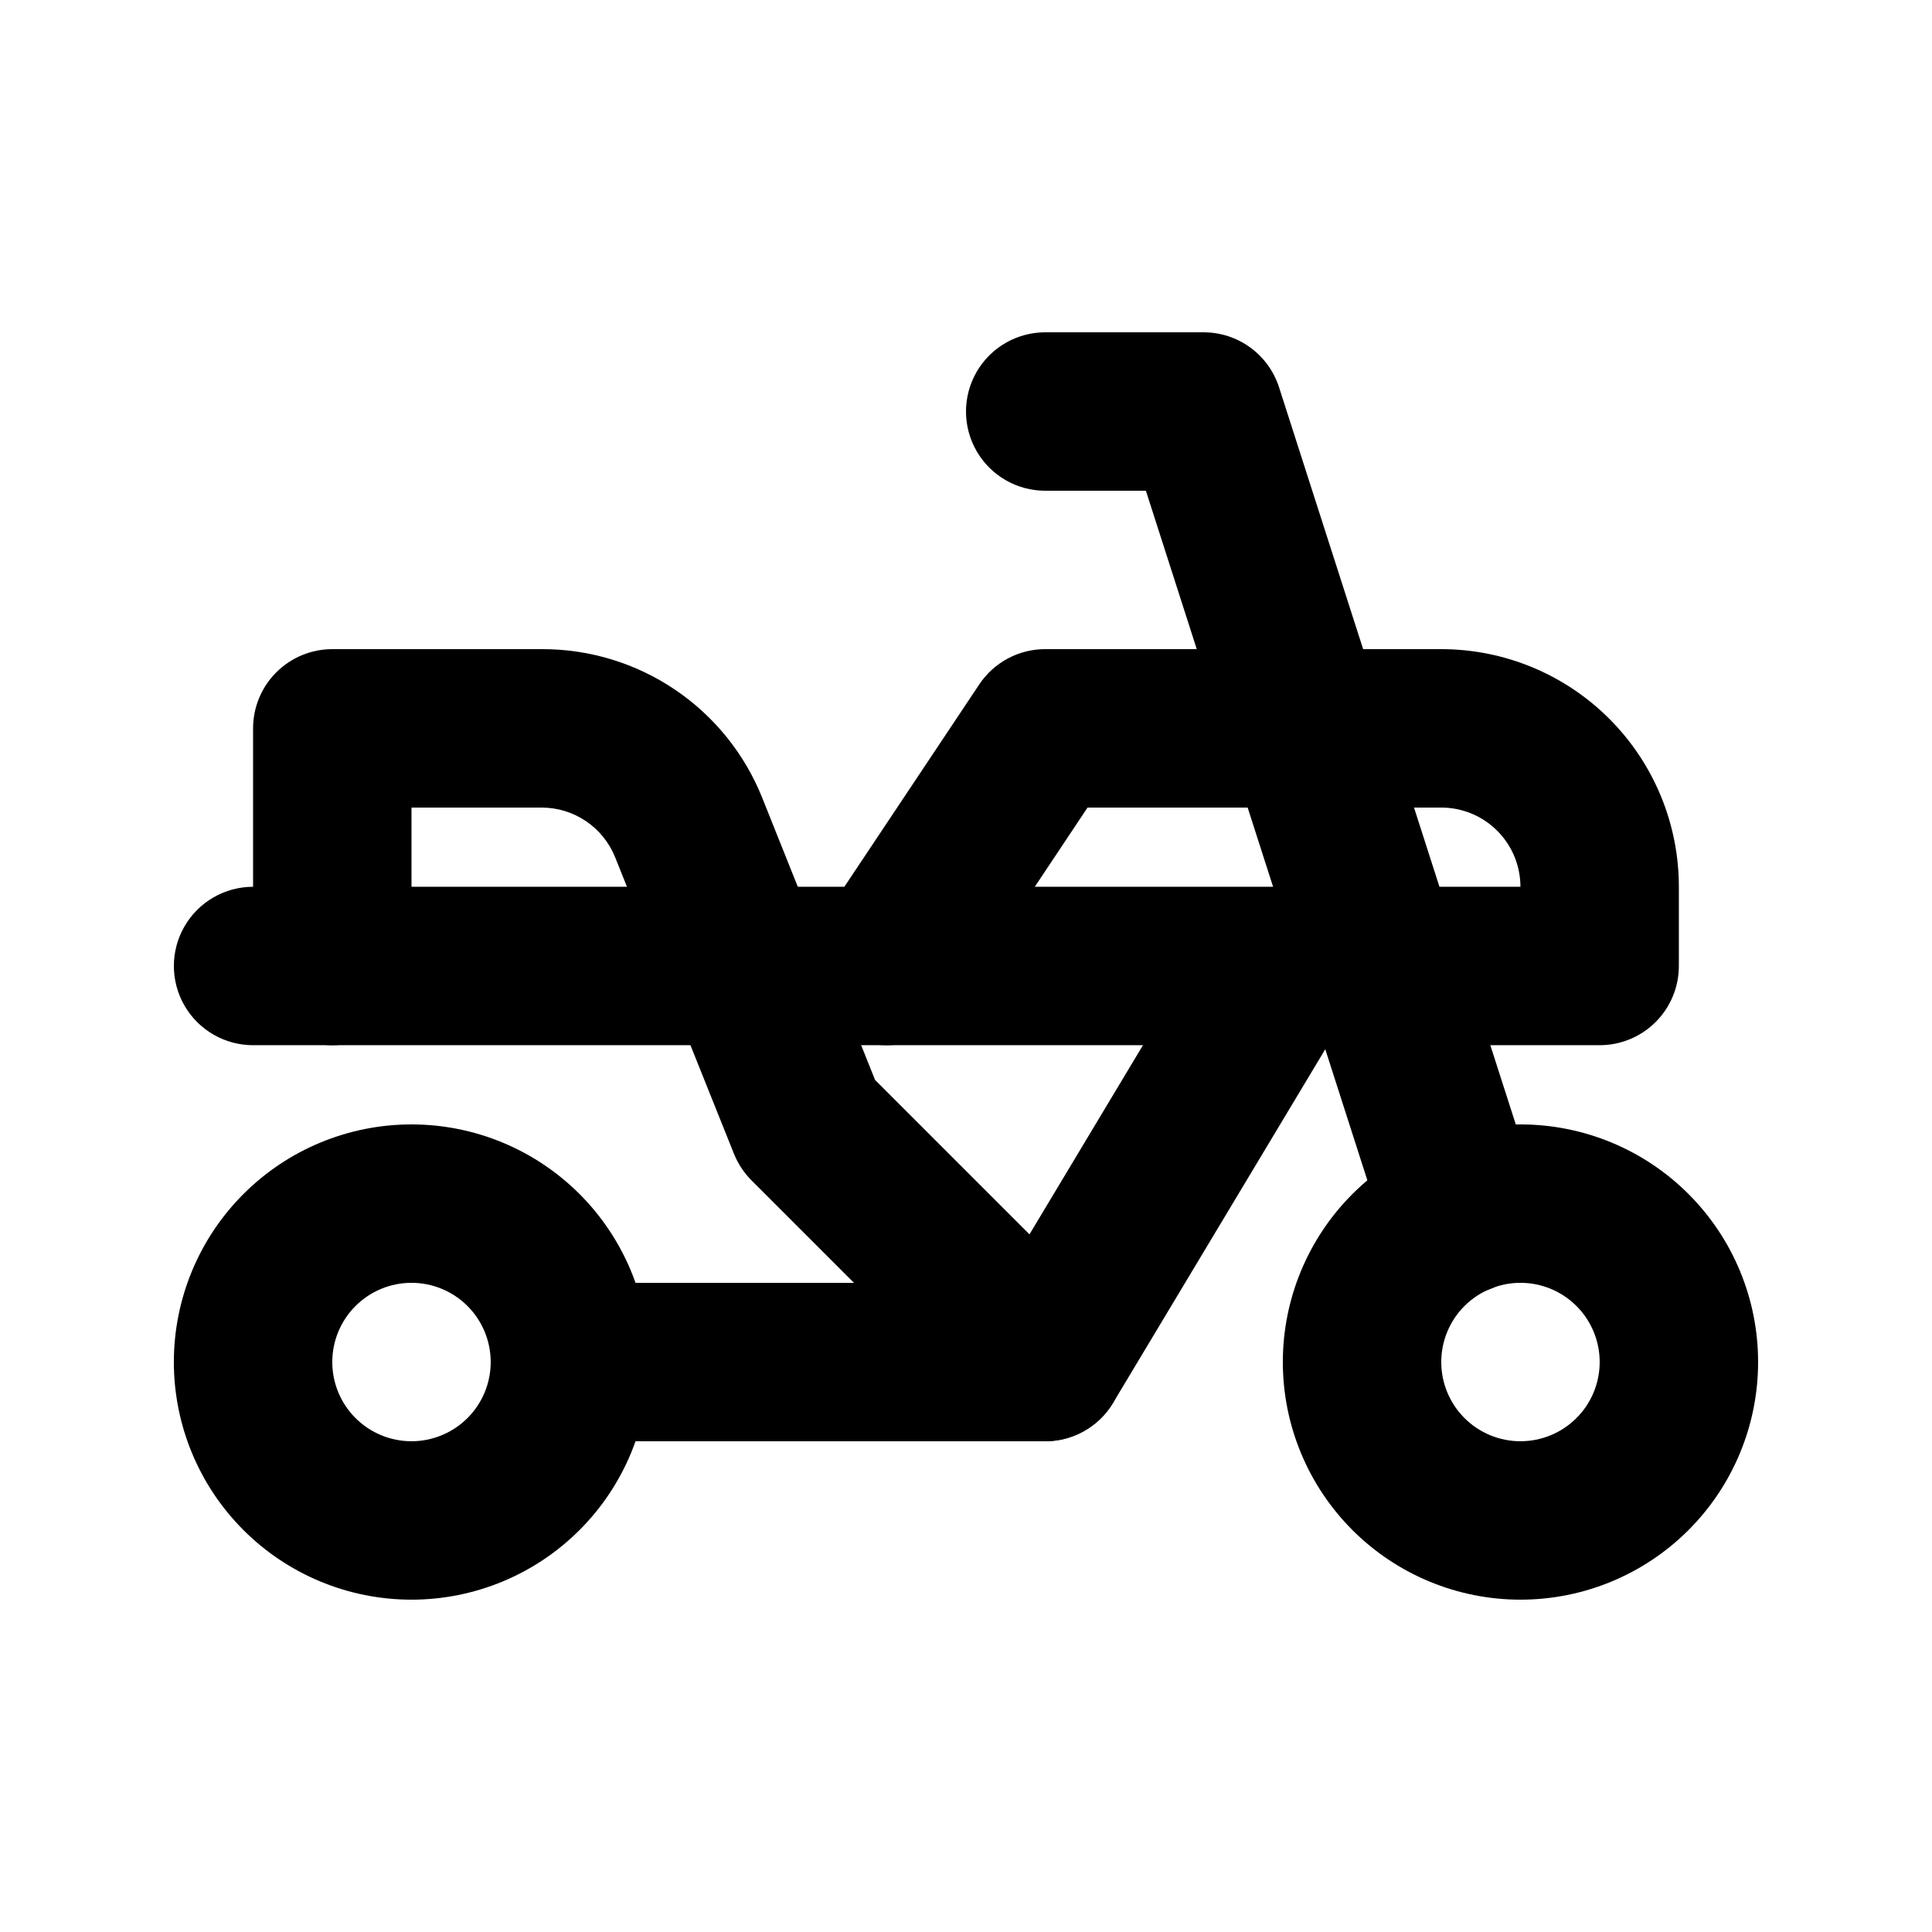
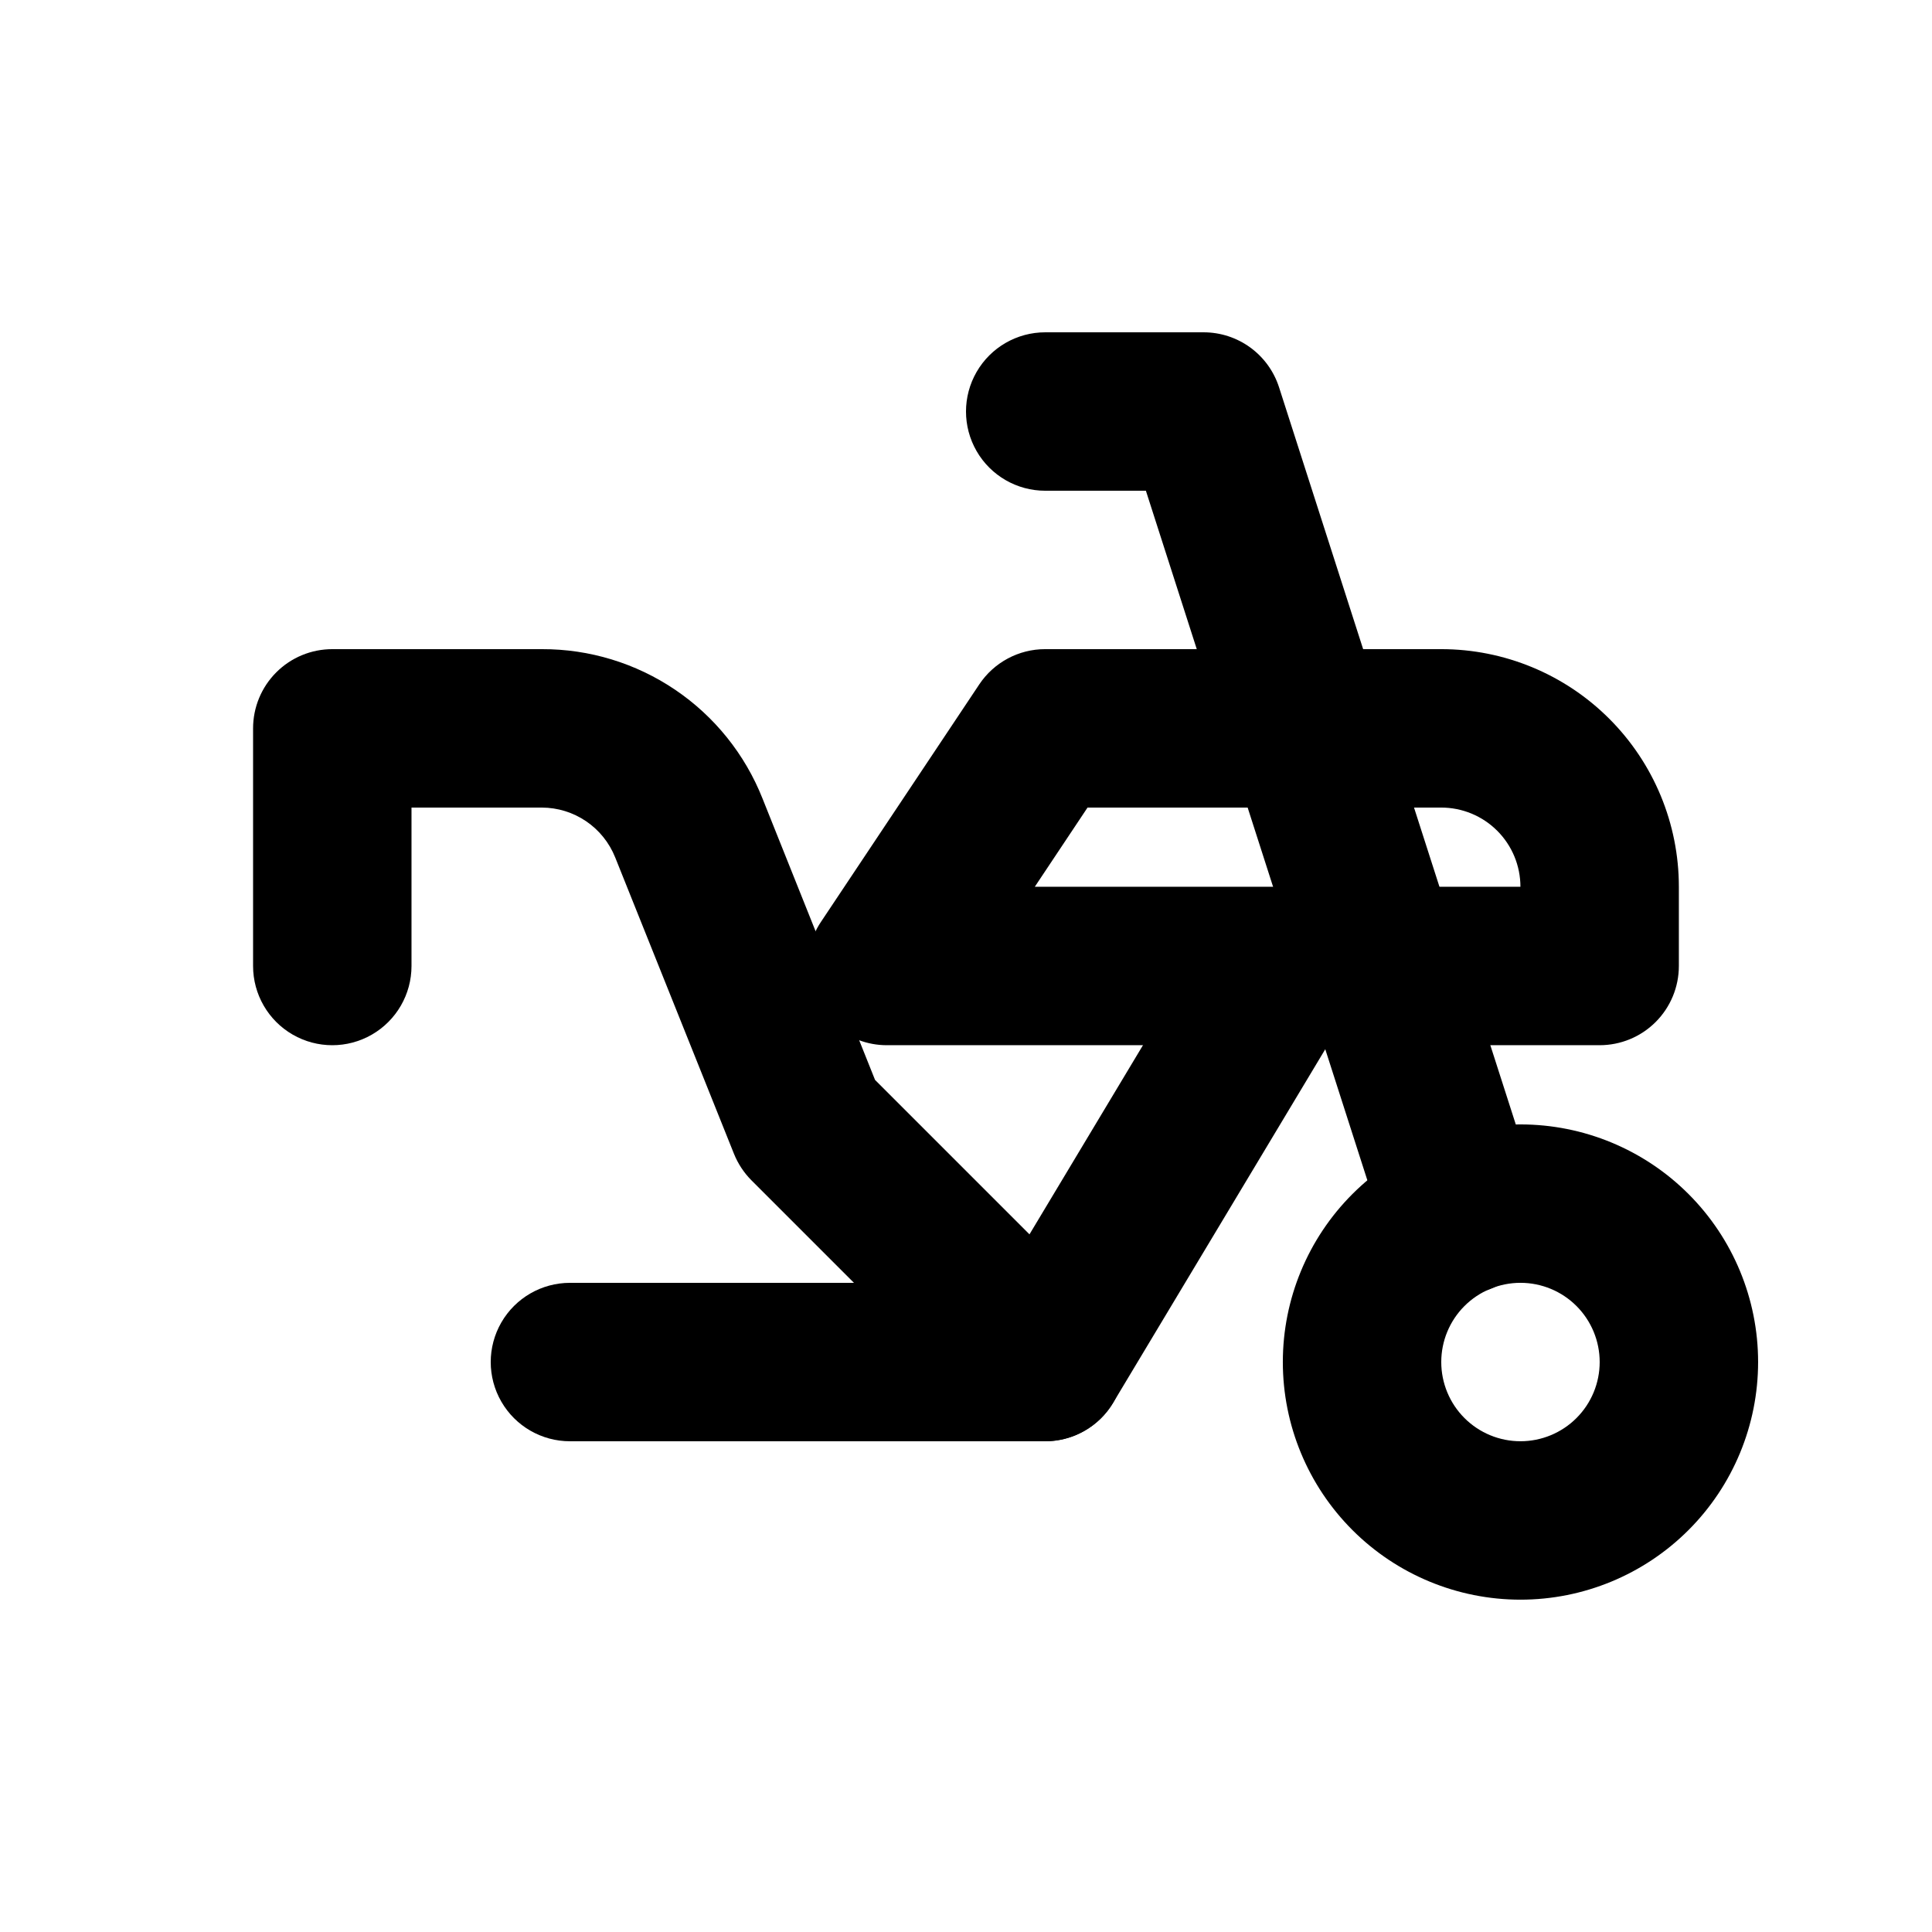
<svg xmlns="http://www.w3.org/2000/svg" fill="#000000" width="800px" height="800px" version="1.1" viewBox="144 144 512 512">
  <g>
    <path d="m546.94 567.93c-16.699 0-32.719-6.633-44.531-18.445-11.809-11.809-18.445-27.828-18.445-44.531 0-16.699 6.637-32.719 18.445-44.527 11.812-11.812 27.832-18.445 44.531-18.445 16.703 0 32.723 6.633 44.531 18.445 11.812 11.809 18.445 27.828 18.445 44.527 0 16.703-6.633 32.723-18.445 44.531-11.809 11.812-27.828 18.445-44.531 18.445zm0-83.969c-5.566 0-10.906 2.215-14.844 6.148-3.934 3.938-6.148 9.277-6.148 14.844 0 5.57 2.215 10.91 6.148 14.844 3.938 3.938 9.277 6.148 14.844 6.148 5.57 0 10.91-2.211 14.844-6.148 3.938-3.934 6.148-9.273 6.148-14.844 0-5.566-2.211-10.906-6.148-14.844-3.934-3.934-9.273-6.148-14.844-6.148z" />
    <path d="m531.41 487.12c-4.445 0-8.773-1.414-12.367-4.031-3.59-2.617-6.258-6.309-7.617-10.539l-63.754-198.5h-26.68c-7.5 0-14.43-4-18.18-10.496-3.75-6.496-3.75-14.496 0-20.992s10.68-10.496 18.18-10.496h41.984c4.441 0 8.773 1.41 12.363 4.027 3.59 2.617 6.258 6.309 7.621 10.539l68.434 213.09v0.004c2.004 6.367 0.855 13.312-3.09 18.699-3.945 5.387-10.219 8.574-16.895 8.59z" />
-     <path d="m253.05 567.93c-16.703 0-32.723-6.633-44.531-18.445-11.812-11.809-18.445-27.828-18.445-44.531 0-16.699 6.633-32.719 18.445-44.527 11.809-11.812 27.828-18.445 44.531-18.445 16.703 0 32.719 6.633 44.531 18.445 11.809 11.809 18.445 27.828 18.445 44.527 0 16.703-6.637 32.723-18.445 44.531-11.812 11.812-27.828 18.445-44.531 18.445zm0-83.969c-5.566 0-10.906 2.215-14.844 6.148-3.938 3.938-6.148 9.277-6.148 14.844 0 5.57 2.211 10.91 6.148 14.844 3.938 3.938 9.277 6.148 14.844 6.148 5.566 0 10.906-2.211 14.844-6.148 3.938-3.934 6.148-9.273 6.148-14.844 0-5.566-2.211-10.906-6.148-14.844-3.938-3.934-9.277-6.148-14.844-6.148z" />
    <path d="m420.99 525.95h-125.95c-7.5 0-14.43-4-18.18-10.496-3.75-6.492-3.75-14.496 0-20.992 3.75-6.492 10.68-10.496 18.18-10.496h114.07l56.867-94.777c3.93-6.281 10.883-10.023 18.289-9.852 7.406 0.176 14.176 4.242 17.805 10.699 3.633 6.461 3.59 14.355-0.113 20.773l-62.977 104.96c-3.793 6.316-10.621 10.18-17.988 10.18z" />
    <path d="m567.93 420.99h-188.93c-5.094 0-10.012-1.852-13.84-5.207-3.828-3.356-6.309-7.988-6.977-13.035-0.668-5.047 0.523-10.168 3.352-14.402l41.984-62.977h-0.004c3.894-5.836 10.449-9.344 17.469-9.34h104.96-0.004c16.703 0 32.723 6.633 44.531 18.445 11.812 11.809 18.445 27.828 18.445 44.531v20.992c0 5.566-2.211 10.906-6.148 14.844-3.934 3.934-9.273 6.148-14.844 6.148zm-149.7-41.984h128.7c0-5.57-2.211-10.91-6.148-14.844-3.934-3.938-9.273-6.148-14.844-6.148h-93.727z" />
    <path d="m420.99 525.95c-5.57 0-10.906-2.211-14.844-6.148l-62.977-62.977c-2.012-2.016-3.594-4.414-4.66-7.055l-31.488-78.574v0.004c-1.555-3.883-4.234-7.211-7.691-9.559-3.461-2.352-7.543-3.613-11.727-3.625h-34.551v41.984c0 7.5-4 14.43-10.496 18.18s-14.496 3.75-20.992 0-10.496-10.68-10.496-18.18v-62.977c0-5.57 2.211-10.906 6.148-14.844s9.277-6.148 14.844-6.148h55.543c12.594-0.039 24.906 3.715 35.332 10.77 10.43 7.059 18.488 17.094 23.133 28.801l29.828 74.586 59.934 59.934v-0.004c3.934 3.938 6.144 9.277 6.144 14.844 0 5.566-2.211 10.902-6.144 14.84-3.938 3.938-9.273 6.148-14.84 6.148z" />
-     <path d="m379.01 420.99h-167.94c-7.5 0-14.43-4.004-18.18-10.496-3.75-6.496-3.75-14.5 0-20.992 3.75-6.496 10.68-10.496 18.18-10.496h167.94c7.5 0 14.43 4 18.18 10.496 3.75 6.492 3.75 14.496 0 20.992-3.75 6.492-10.68 10.496-18.18 10.496z" />
  </g>
</svg>